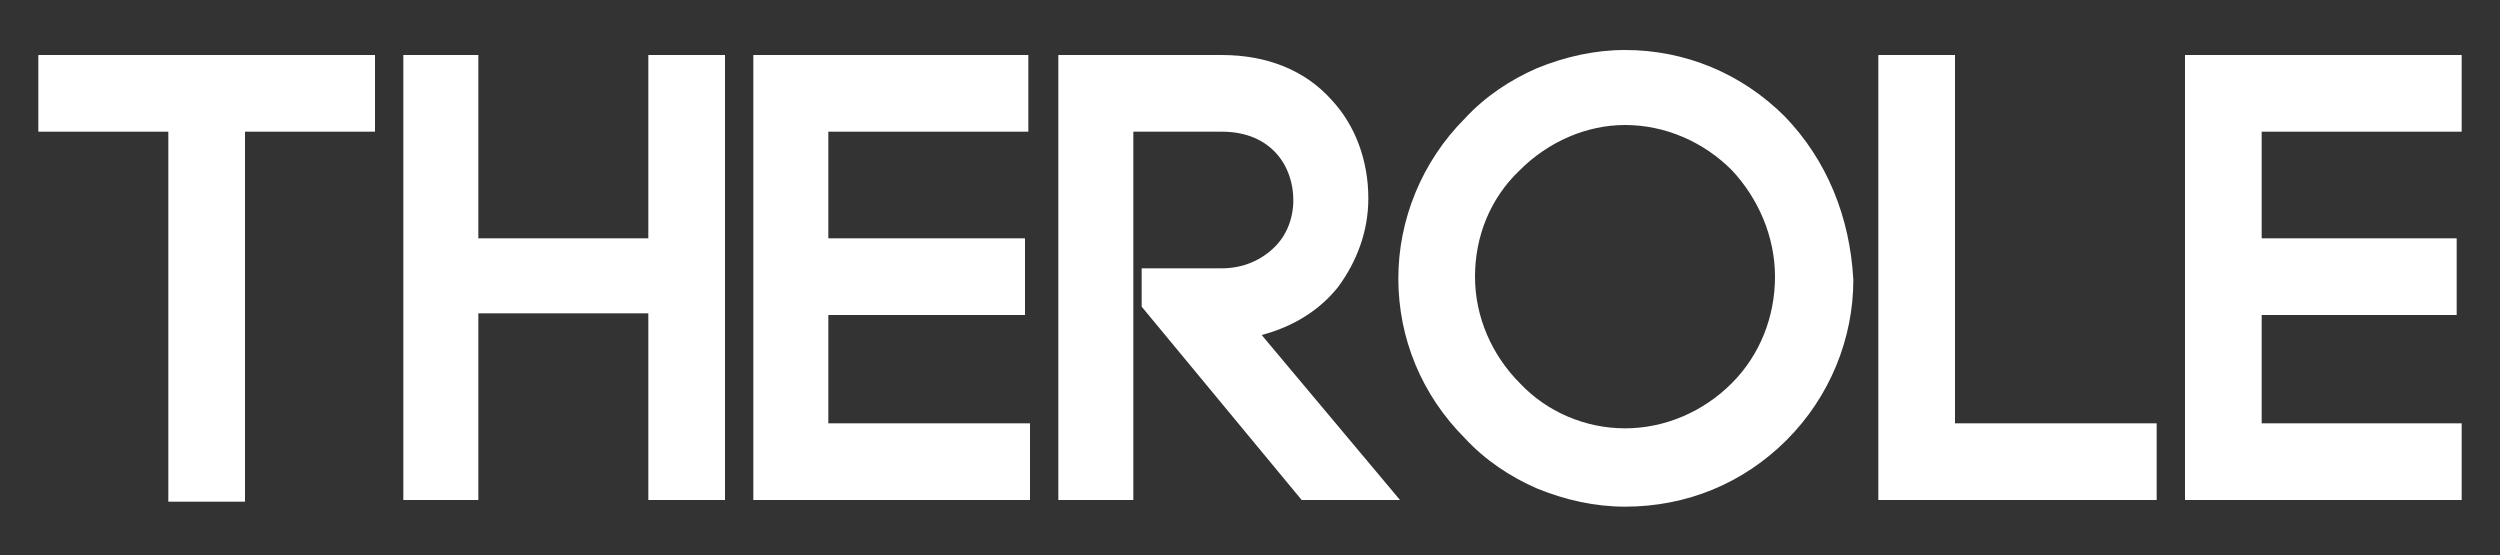
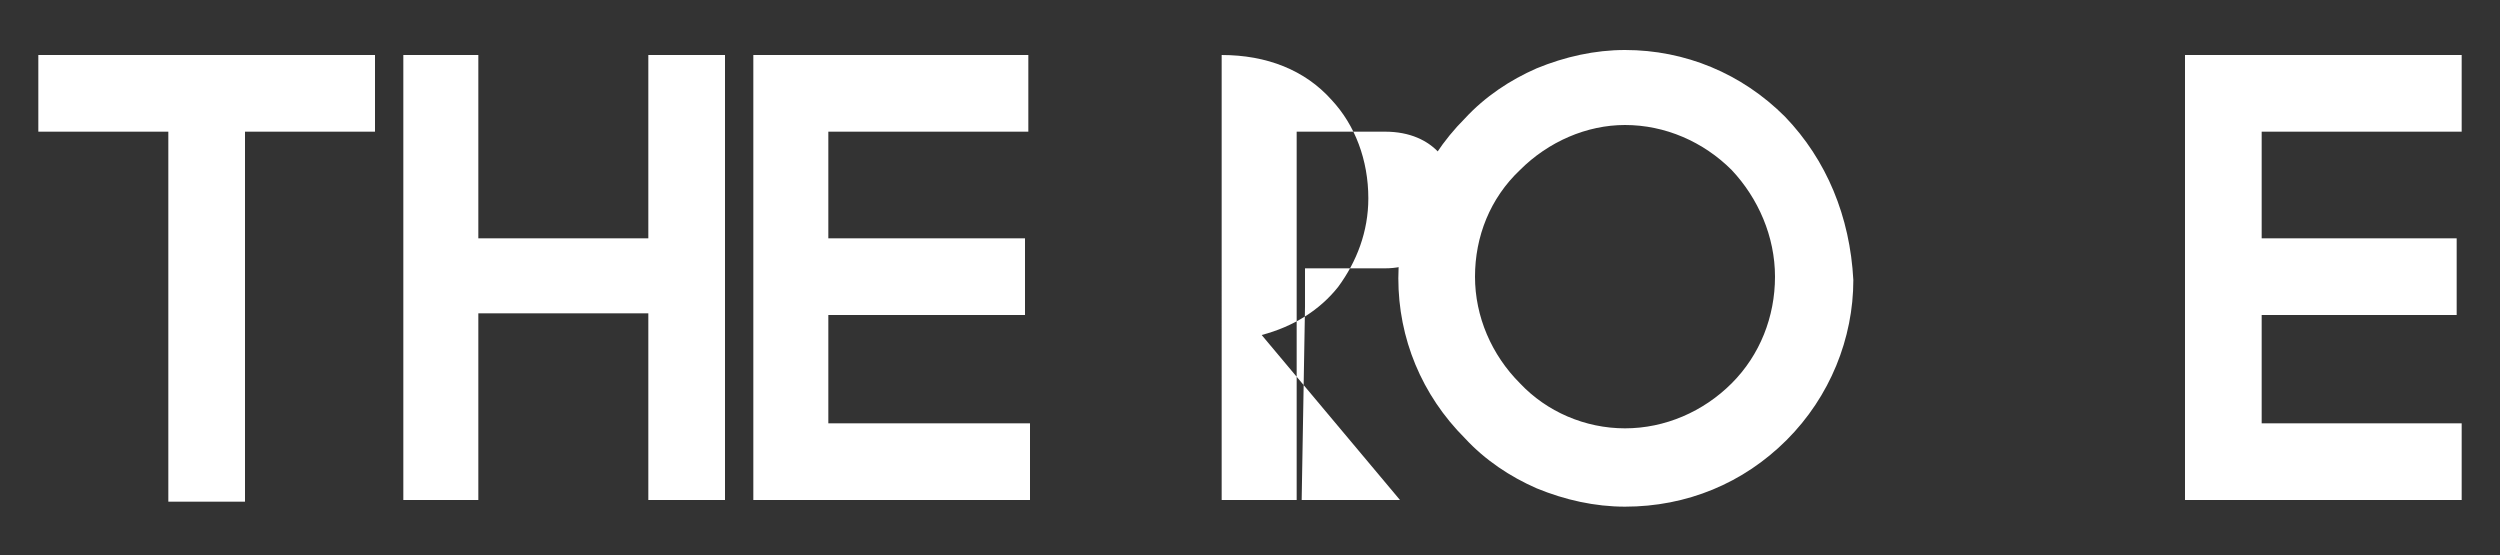
<svg xmlns="http://www.w3.org/2000/svg" version="1.1" id="Livello_1" x="0px" y="0px" width="150px" height="33.3px" viewBox="0 0 150 33.3" style="enable-background:new 0 0 150 33.3;" xml:space="preserve">
  <rect x="0" y="0" width="150" height="33.3" fill="#333333" stroke="none" />
  <style type="text/css">
	.st0{fill:#FFFFFF;}
</style>
  <g>
    <polygon class="st0" points="2.3,7.9 10.1,7.9 10.1,30.1 14.7,30.1 14.7,7.9 22.5,7.9 22.5,3.3 2.3,3.3  " />
    <polygon class="st0" points="38.9,14.3 28.7,14.3 28.7,3.3 24.2,3.3 24.2,30 28.7,30 28.7,18.8 38.9,18.8 38.9,30 43.5,30    43.5,3.3 38.9,3.3  " />
    <polygon class="st0" points="49.7,18.9 61.5,18.9 61.5,14.3 49.7,14.3 49.7,7.9 61.7,7.9 61.7,3.3 45.2,3.3 45.2,30 61.8,30    61.8,25.4 49.7,25.4  " />
-     <path class="st0" d="M80.3,17.2c1.1-1.5,1.8-3.3,1.8-5.3c0-2.3-0.8-4.4-2.2-5.9c-1.6-1.8-3.9-2.7-6.6-2.7h-9.8V30h4.5V7.9h5.3   c3,0,4.3,2.1,4.3,4.1c0,1.1-0.4,2.1-1.1,2.8c-0.8,0.8-1.9,1.3-3.2,1.3h-4.8v2.3L78.1,30H84l-8.3-9.9C77.6,19.6,79.2,18.6,80.3,17.2   z" />
+     <path class="st0" d="M80.3,17.2c1.1-1.5,1.8-3.3,1.8-5.3c0-2.3-0.8-4.4-2.2-5.9c-1.6-1.8-3.9-2.7-6.6-2.7V30h4.5V7.9h5.3   c3,0,4.3,2.1,4.3,4.1c0,1.1-0.4,2.1-1.1,2.8c-0.8,0.8-1.9,1.3-3.2,1.3h-4.8v2.3L78.1,30H84l-8.3-9.9C77.6,19.6,79.2,18.6,80.3,17.2   z" />
    <path class="st0" d="M107.1,7c-2.6-2.6-6-4-9.6-4c-1.8,0-3.6,0.4-5.3,1.1c-1.6,0.7-3.1,1.7-4.3,3l0,0c-2.6,2.6-4,6.1-4,9.6   c0,3.6,1.4,7,4,9.6c1.2,1.3,2.7,2.3,4.3,3c1.7,0.7,3.5,1.1,5.3,1.1c3.7,0,7.1-1.4,9.7-4c2.6-2.6,4-6.1,4-9.6   C111,13,109.6,9.6,107.1,7L107.1,7z M106.5,16.6c0,2.4-0.9,4.7-2.6,6.4c-1.7,1.7-4,2.7-6.4,2.7c-2.4,0-4.7-1-6.3-2.7l0,0   c-1.7-1.7-2.7-4-2.7-6.4c0-2.4,0.9-4.7,2.7-6.4l0,0c1.7-1.7,4-2.7,6.3-2.7c2.4,0,4.7,1,6.4,2.7C105.5,11.9,106.5,14.2,106.5,16.6z" />
-     <polygon class="st0" points="117.3,3.3 112.7,3.3 112.7,30 129.4,30 129.4,25.4 117.3,25.4  " />
    <polygon class="st0" points="135.7,25.4 135.7,18.9 147.4,18.9 147.4,14.3 135.7,14.3 135.7,7.9 147.7,7.9 147.7,3.3 131.1,3.3    131.1,30 147.7,30 147.7,25.4  " />
  </g>
</svg>